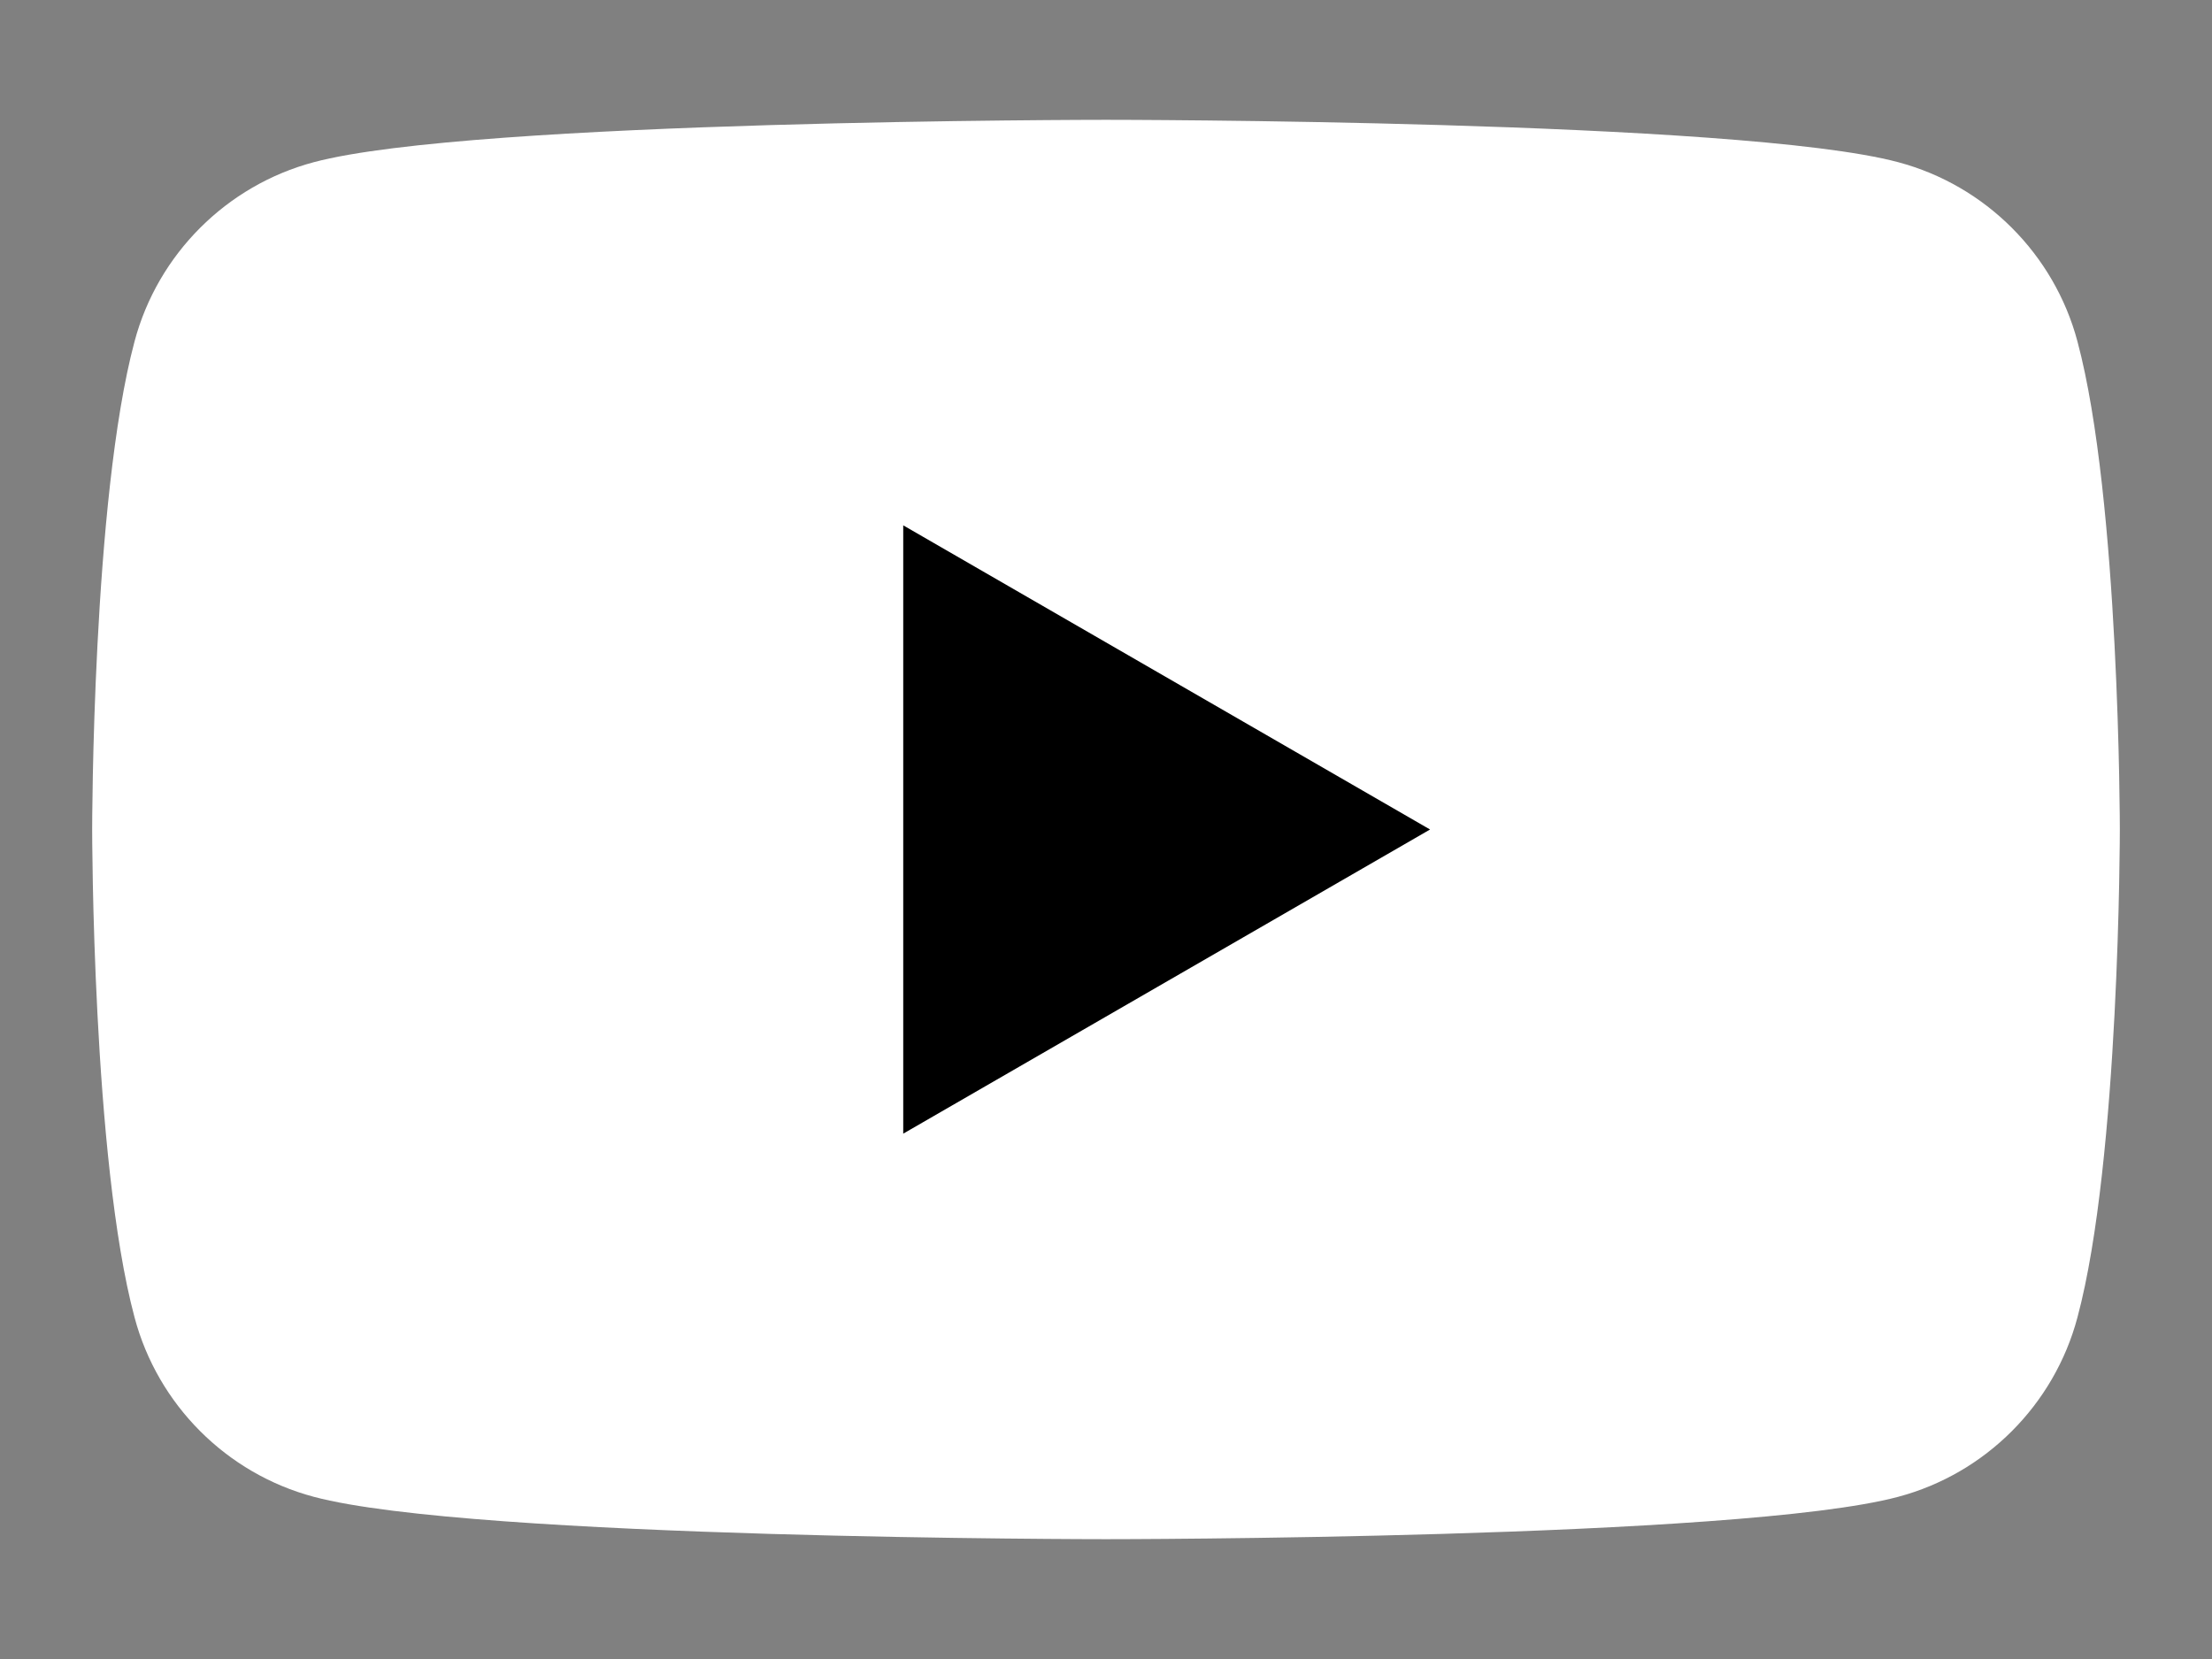
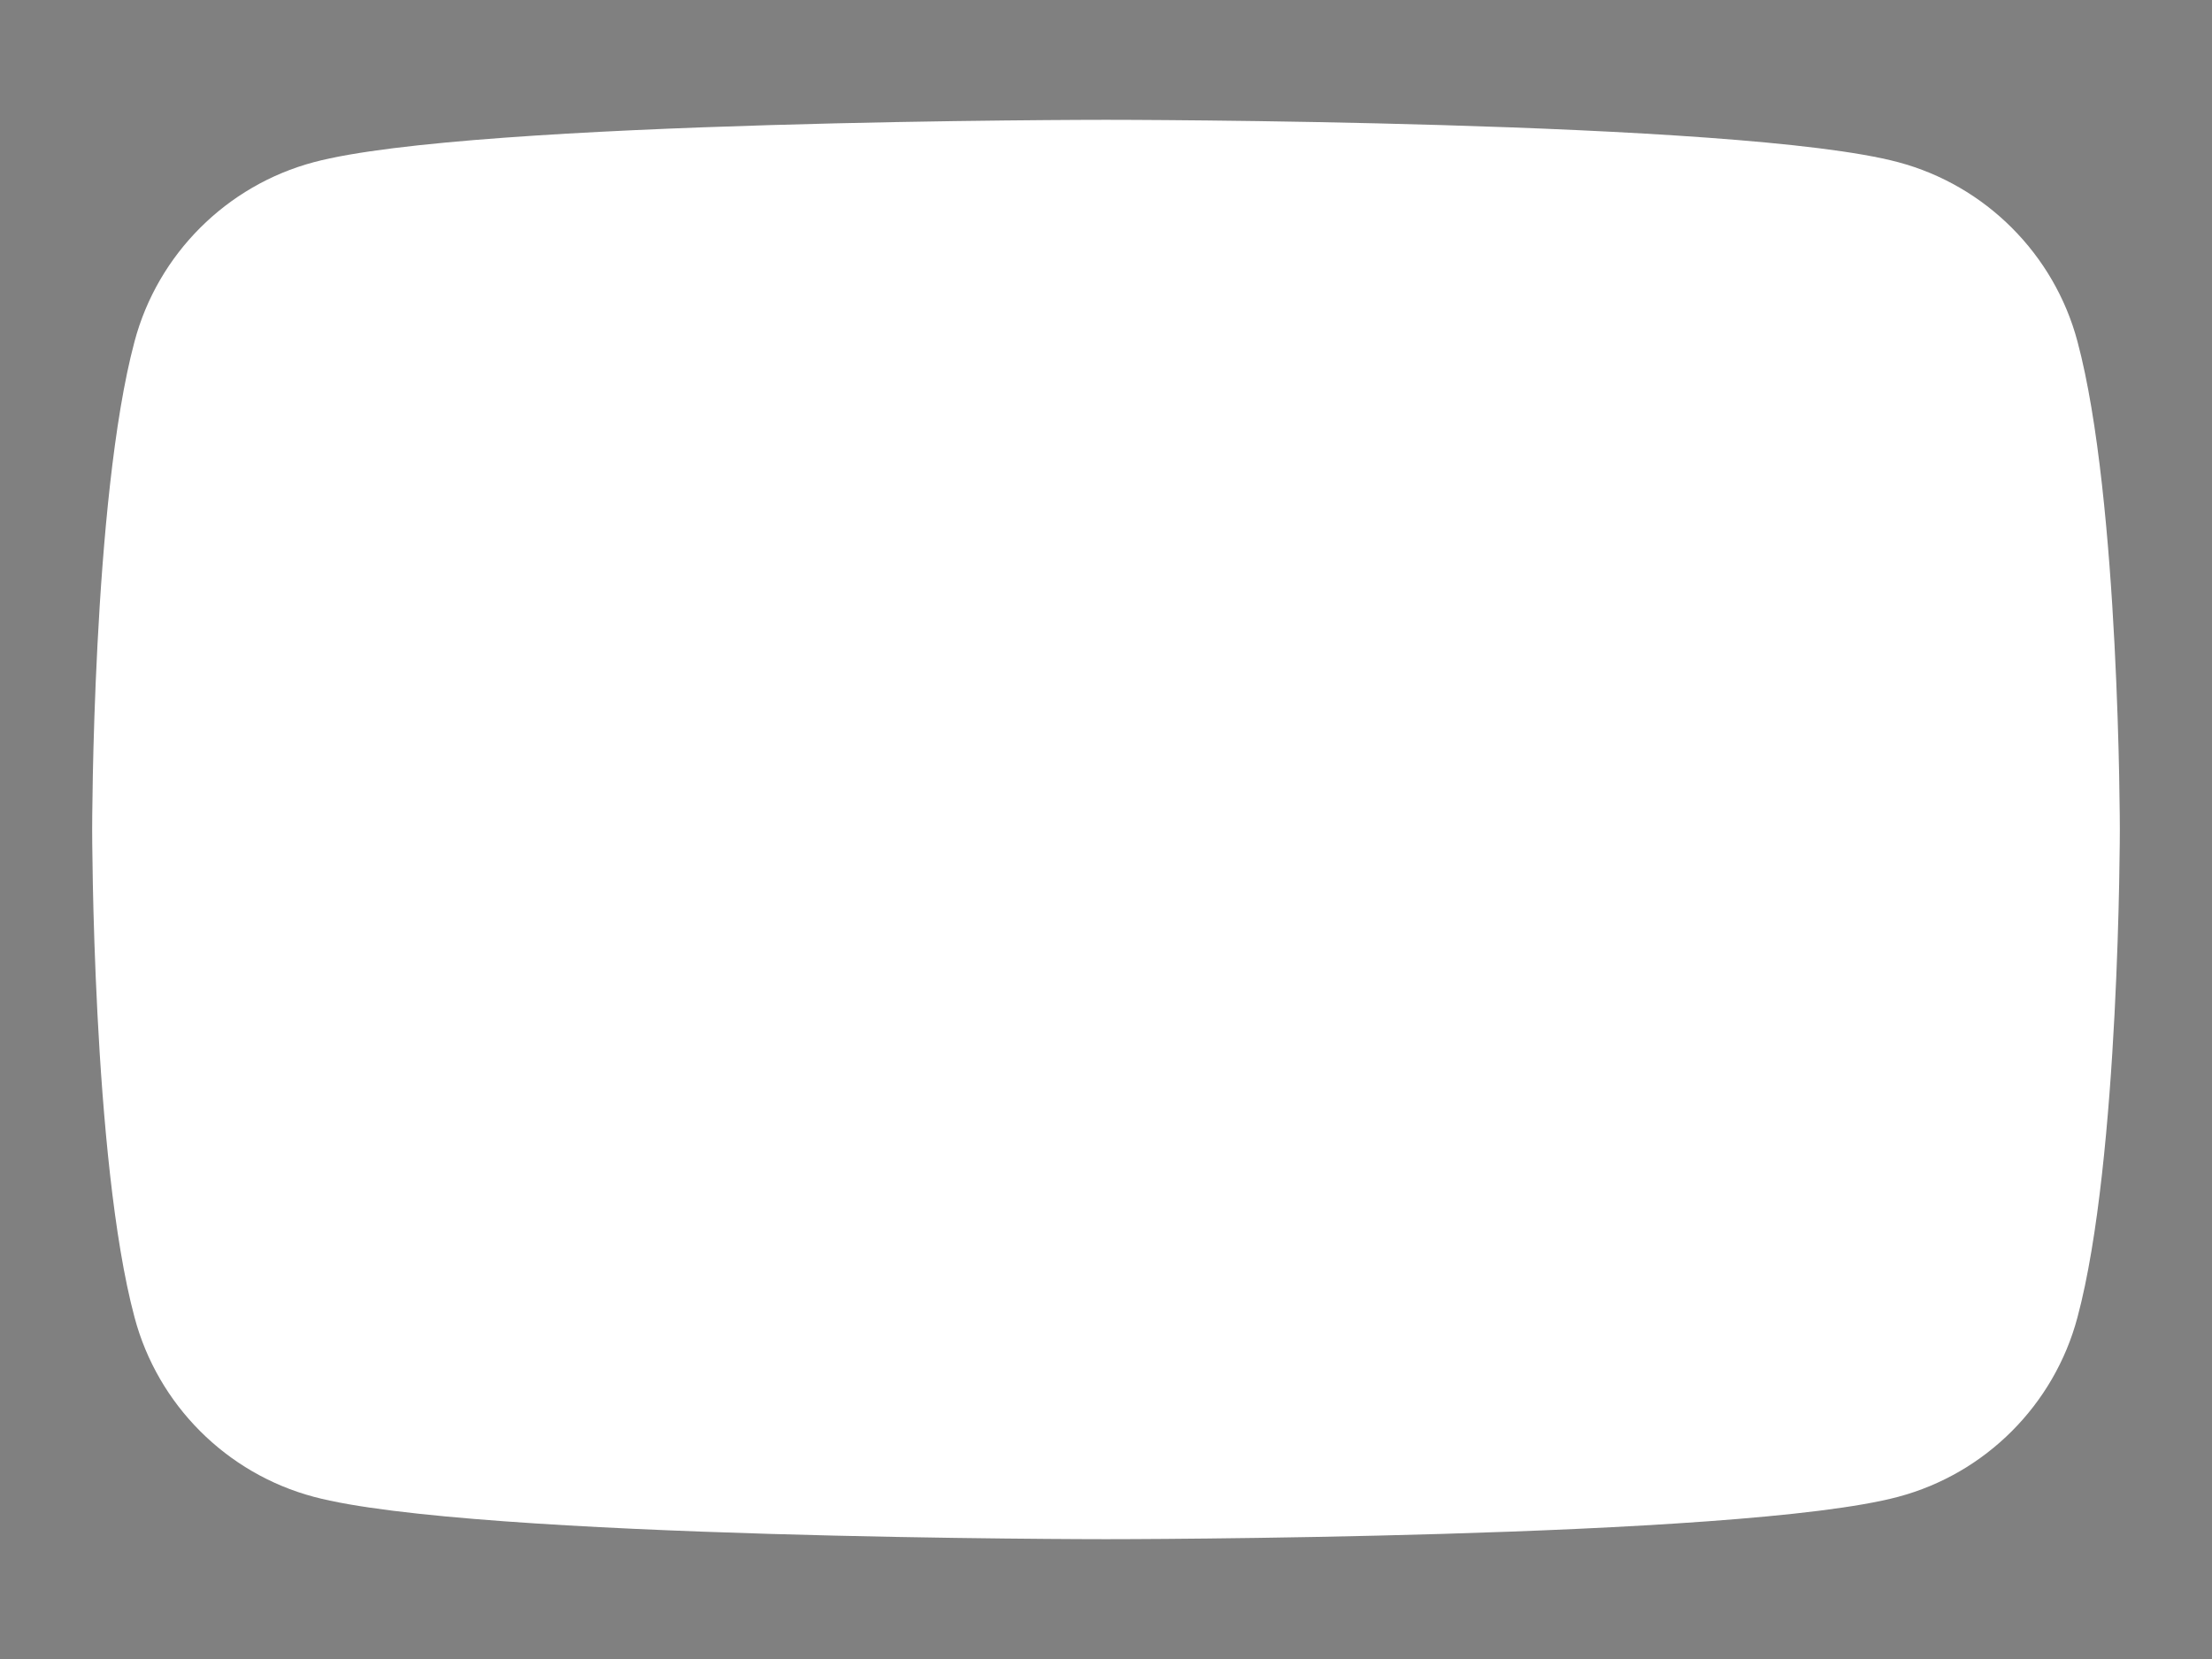
<svg xmlns="http://www.w3.org/2000/svg" width="12" height="9" viewBox="0 0 12 9" fill="none">
  <rect x="0" y="0" width="12" height="9" fill="#808080" stroke="none" />
  <path d="M11.27 1.852C11.144 1.379 10.771 1.006 10.298 0.88C9.44 0.65 6 0.65 6 0.65C6 0.65 2.56 0.65 1.702 0.88C1.229 1.006 0.856 1.379 0.73 1.852C0.5 2.71 0.5 4.5 0.5 4.5C0.5 4.5 0.5 6.29 0.73 7.147C0.856 7.621 1.229 7.994 1.702 8.12C2.56 8.35 6 8.35 6 8.35C6 8.35 9.44 8.35 10.298 8.12C10.771 7.994 11.144 7.621 11.27 7.147C11.5 6.29 11.5 4.5 11.5 4.5C11.5 4.5 11.5 2.71 11.27 1.852Z" fill="white" />
-   <path d="M4.9 6.15L7.758 4.5L4.9 2.85V6.15Z" fill="black" />
</svg>